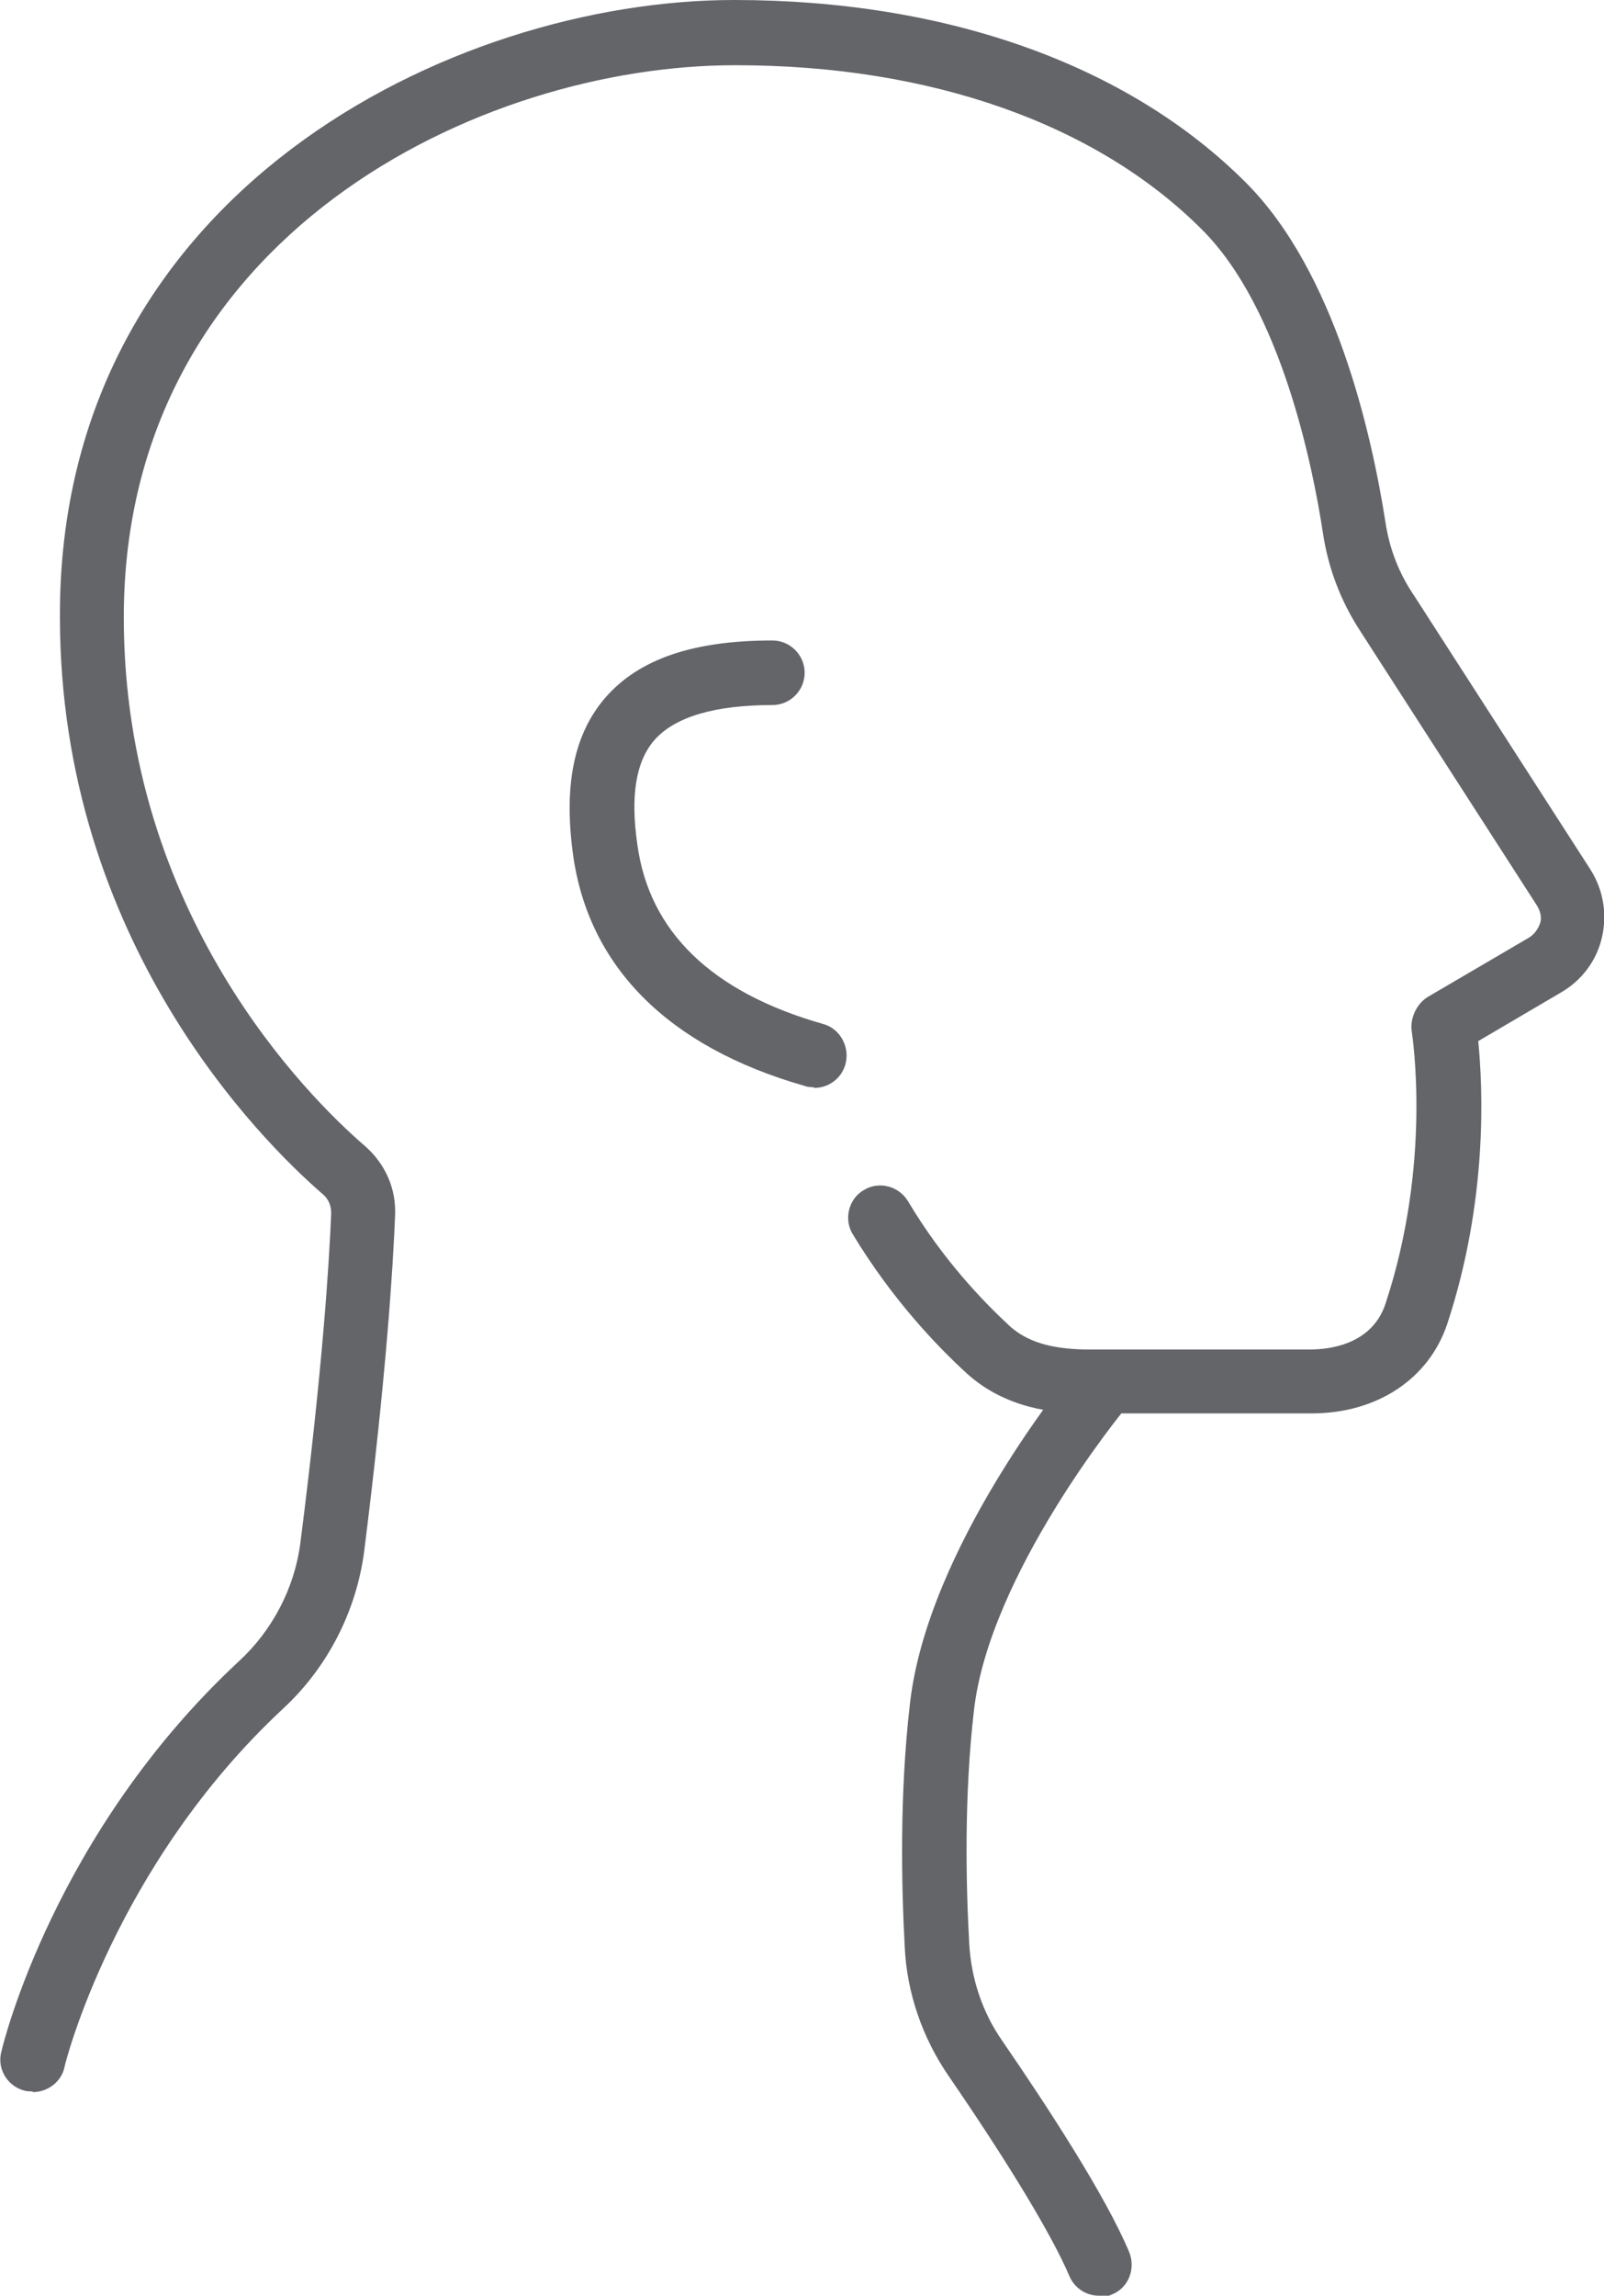
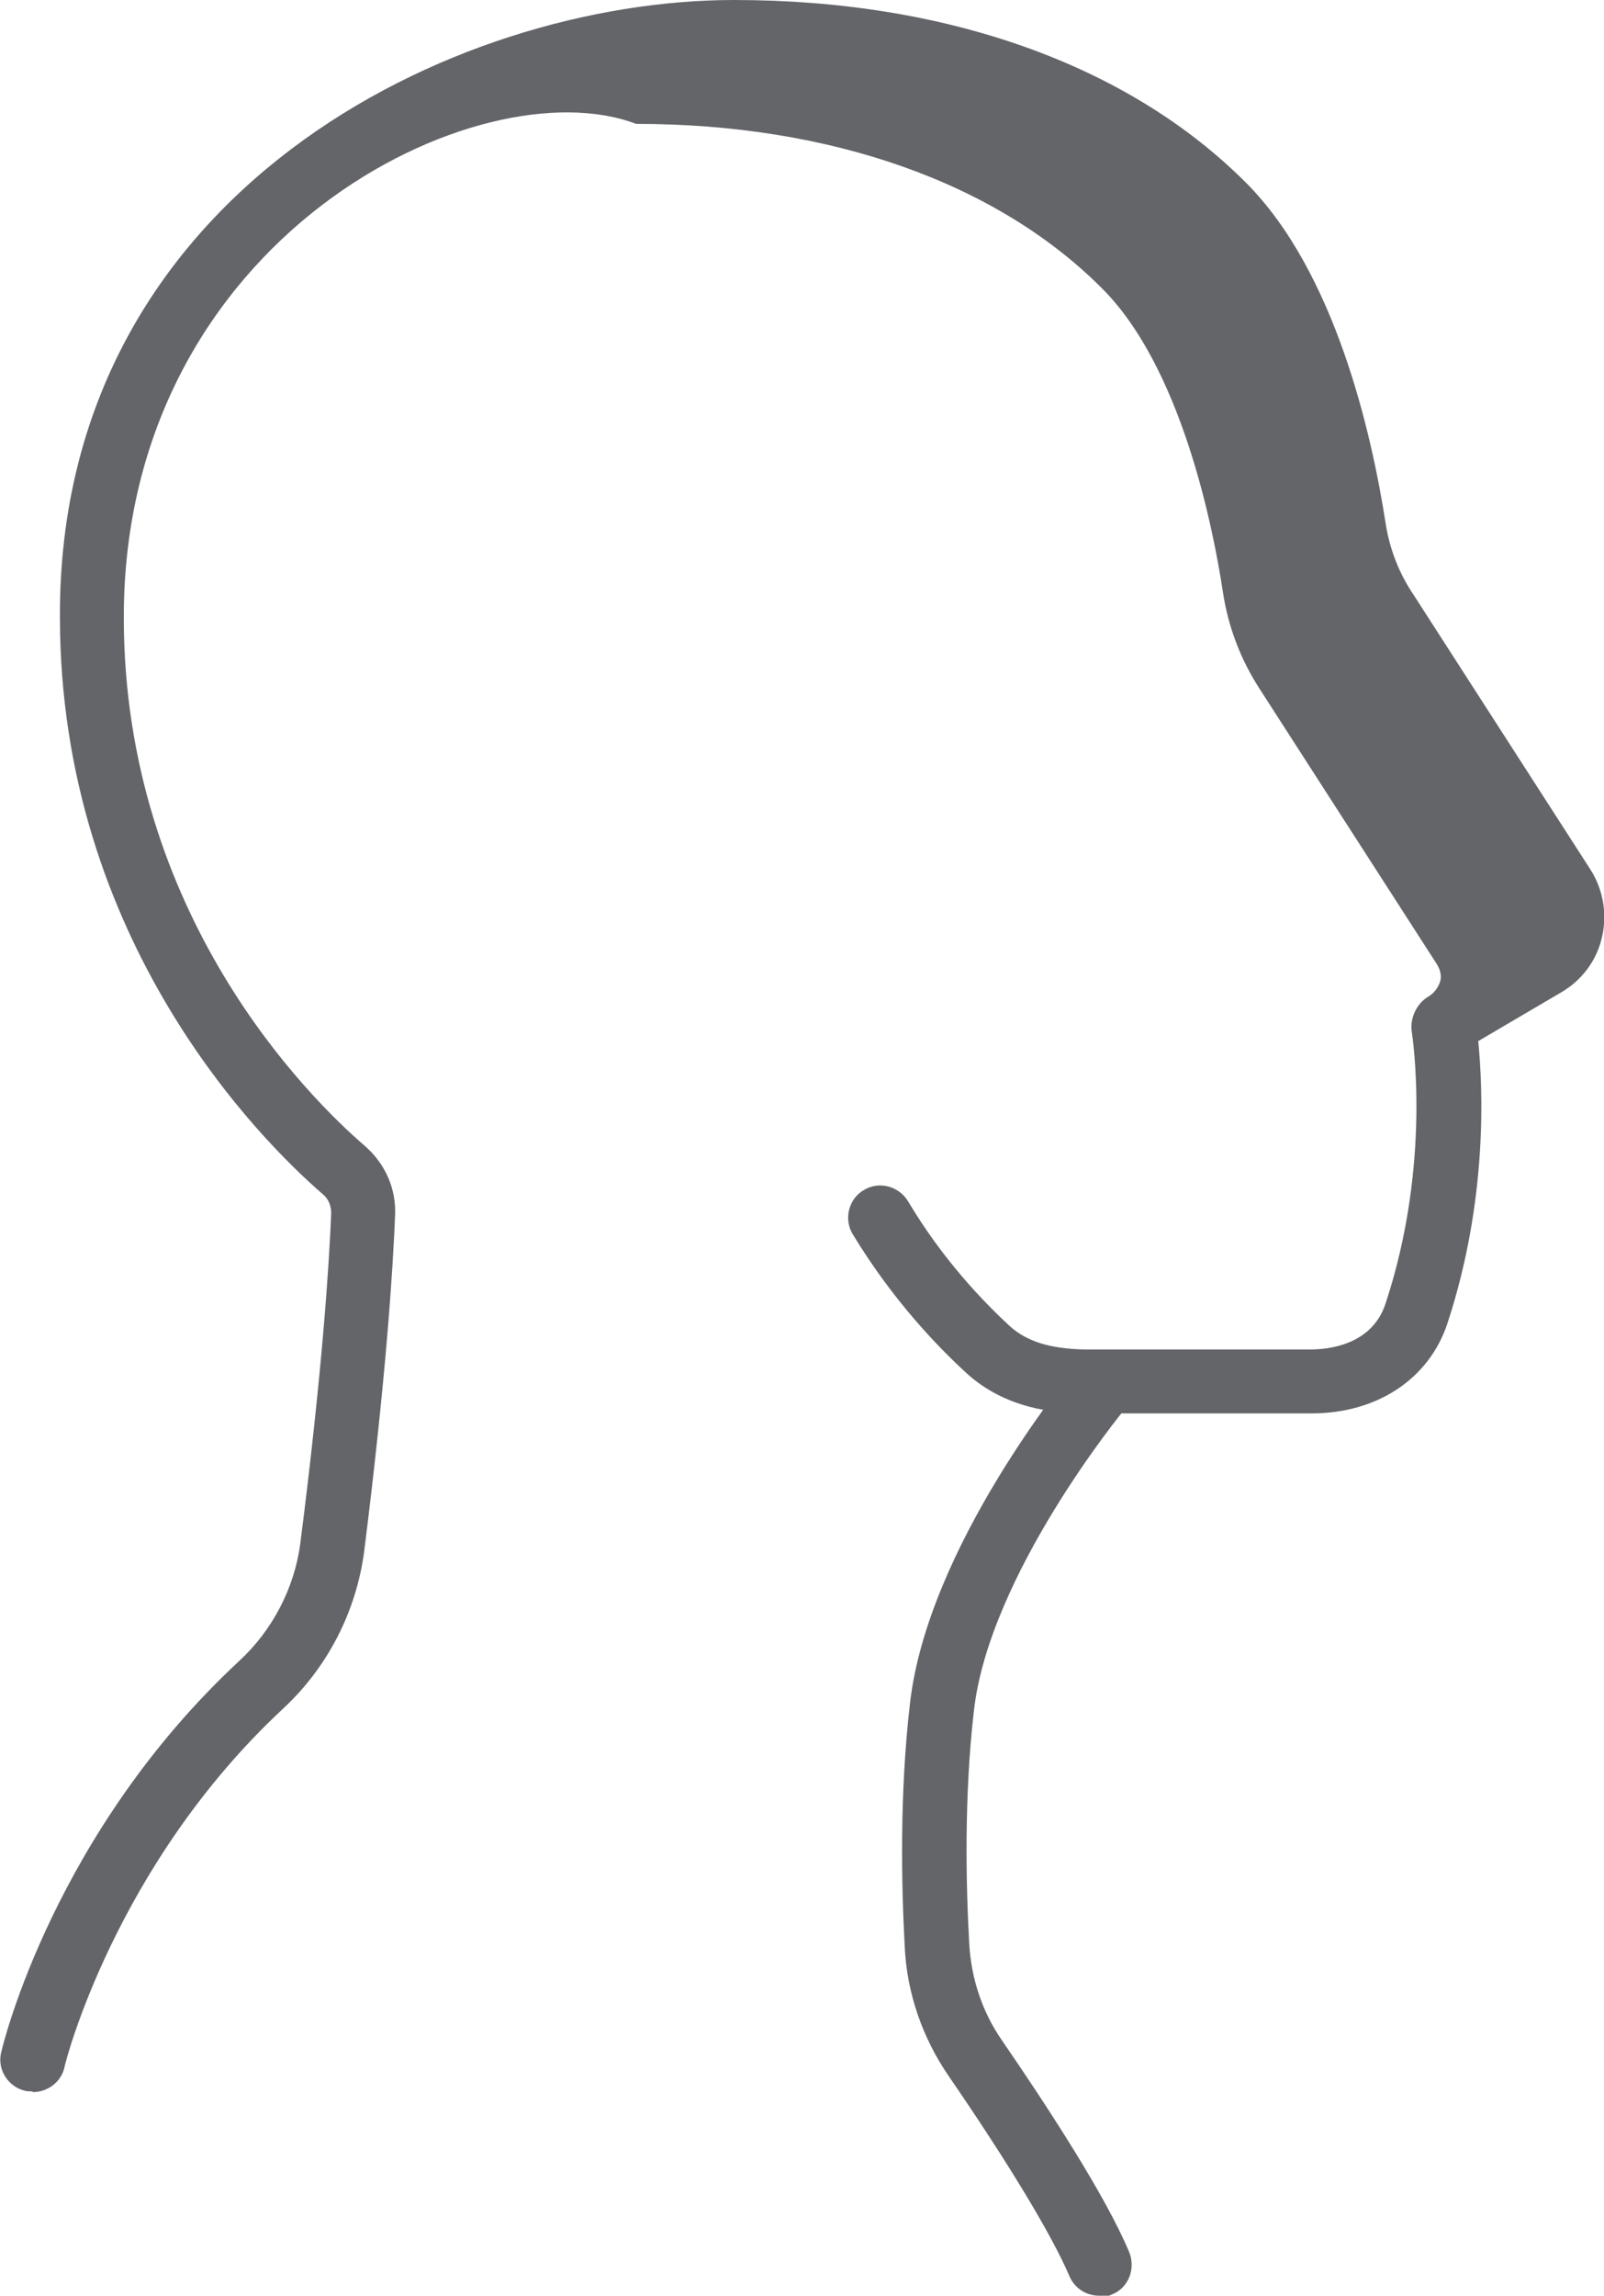
<svg xmlns="http://www.w3.org/2000/svg" id="Capa_2" data-name="Capa 2" viewBox="0 0 24.36 34.84">
  <defs>
    <style>
      .cls-1 {
        fill: #636569;
        stroke-width: 0px;
      }
    </style>
  </defs>
  <g id="Capa_1-2" data-name="Capa 1">
    <g id="Sore_Throat_Large" data-name="Sore Throat_Large">
-       <path class="cls-1" d="M12.35,16.5s-.09,0-.13-.02c-2.07-.59-3.29-1.81-3.52-3.53-.14-1.05.02-1.82.5-2.37.51-.58,1.33-.86,2.53-.86.27,0,.49.22.49.49s-.22.49-.49.49c-.88,0-1.48.18-1.79.53-.28.32-.37.84-.26,1.59.18,1.32,1.13,2.24,2.82,2.72.26.07.41.35.34.61-.06.22-.26.36-.47.36Z" />
-       <path class="cls-1" d="M.49,31.74s-.08,0-.11-.01c-.26-.06-.43-.33-.36-.59.03-.14.82-3.34,3.61-5.93.51-.47.84-1.11.93-1.78.34-2.66.44-4.28.47-5.02,0-.11-.04-.21-.12-.28-.94-.81-4-3.85-4-8.77C.89,2.91,6.89,0,11.15,0c3.22,0,5.98.98,7.77,2.77,1.36,1.36,1.91,3.81,2.12,5.15.06.4.2.77.43,1.11l2.68,4.16c.2.31.26.68.18,1.03-.08.36-.31.66-.62.84l-1.26.74c.07.71.15,2.41-.47,4.29-.28.84-1.07,1.36-2.06,1.36-.22,0-.43,0-.65,0-.38,0-.76,0-1.12,0-.64,0-1.23,0-1.67,0-.49,0-1.21-.08-1.79-.6-.46-.42-1.14-1.13-1.74-2.12-.14-.23-.06-.54.17-.67.23-.14.53-.06.67.17.53.89,1.14,1.52,1.55,1.9.26.23.61.34,1.14.35.44,0,1.02,0,1.65,0,.57,0,1.19,0,1.77,0,.26,0,.93-.06,1.14-.69.71-2.14.41-4.06.4-4.14-.03-.2.08-.43.26-.53l1.52-.89c.08-.05.14-.13.17-.22s0-.19-.05-.27l-2.68-4.16c-.3-.46-.49-.96-.57-1.5-.15-.98-.63-3.4-1.84-4.6-1.6-1.6-4.12-2.49-7.07-2.49C7.3.98,1.88,3.58,1.88,9.37c0,4.5,2.8,7.28,3.66,8.02.31.27.48.65.46,1.06-.03.75-.13,2.4-.47,5.1-.12.9-.55,1.75-1.23,2.38-2.56,2.38-3.32,5.41-3.32,5.44-.05.23-.26.38-.48.38Z" />
+       <path class="cls-1" d="M.49,31.74s-.08,0-.11-.01c-.26-.06-.43-.33-.36-.59.03-.14.82-3.34,3.61-5.93.51-.47.84-1.11.93-1.78.34-2.66.44-4.28.47-5.02,0-.11-.04-.21-.12-.28-.94-.81-4-3.85-4-8.77C.89,2.91,6.89,0,11.15,0c3.22,0,5.98.98,7.77,2.77,1.36,1.36,1.91,3.81,2.12,5.15.06.4.2.77.43,1.11l2.68,4.16c.2.31.26.68.18,1.03-.08.36-.31.66-.62.84l-1.26.74c.07.71.15,2.41-.47,4.29-.28.84-1.07,1.36-2.06,1.36-.22,0-.43,0-.65,0-.38,0-.76,0-1.12,0-.64,0-1.23,0-1.67,0-.49,0-1.21-.08-1.79-.6-.46-.42-1.14-1.13-1.74-2.12-.14-.23-.06-.54.17-.67.23-.14.53-.06.67.17.53.89,1.14,1.52,1.55,1.9.26.23.61.34,1.14.35.44,0,1.02,0,1.65,0,.57,0,1.19,0,1.77,0,.26,0,.93-.06,1.14-.69.71-2.14.41-4.06.4-4.14-.03-.2.08-.43.26-.53c.08-.05.14-.13.17-.22s0-.19-.05-.27l-2.68-4.16c-.3-.46-.49-.96-.57-1.5-.15-.98-.63-3.4-1.84-4.6-1.6-1.6-4.12-2.49-7.07-2.49C7.3.98,1.88,3.58,1.88,9.37c0,4.5,2.8,7.28,3.66,8.02.31.27.48.65.46,1.06-.03.75-.13,2.4-.47,5.1-.12.9-.55,1.75-1.23,2.38-2.56,2.38-3.32,5.41-3.32,5.44-.05.23-.26.38-.48.38Z" />
      <path class="cls-1" d="M16.69,34.84c-.19,0-.37-.11-.45-.3-.26-.61-.91-1.69-1.83-3.03-.4-.58-.64-1.27-.67-1.97-.05-.93-.08-2.32.08-3.69.27-2.37,2.41-4.97,2.5-5.08l.09-.1c.17-.21.48-.24.69-.06.21.17.24.48.06.69l-.09.1s-2.05,2.49-2.28,4.57c-.15,1.3-.12,2.64-.07,3.53.03.53.2,1.04.5,1.47.68.99,1.57,2.35,1.93,3.21.1.25-.01.54-.26.64-.06.03-.13.04-.19.04Z" />
    </g>
  </g>
</svg>